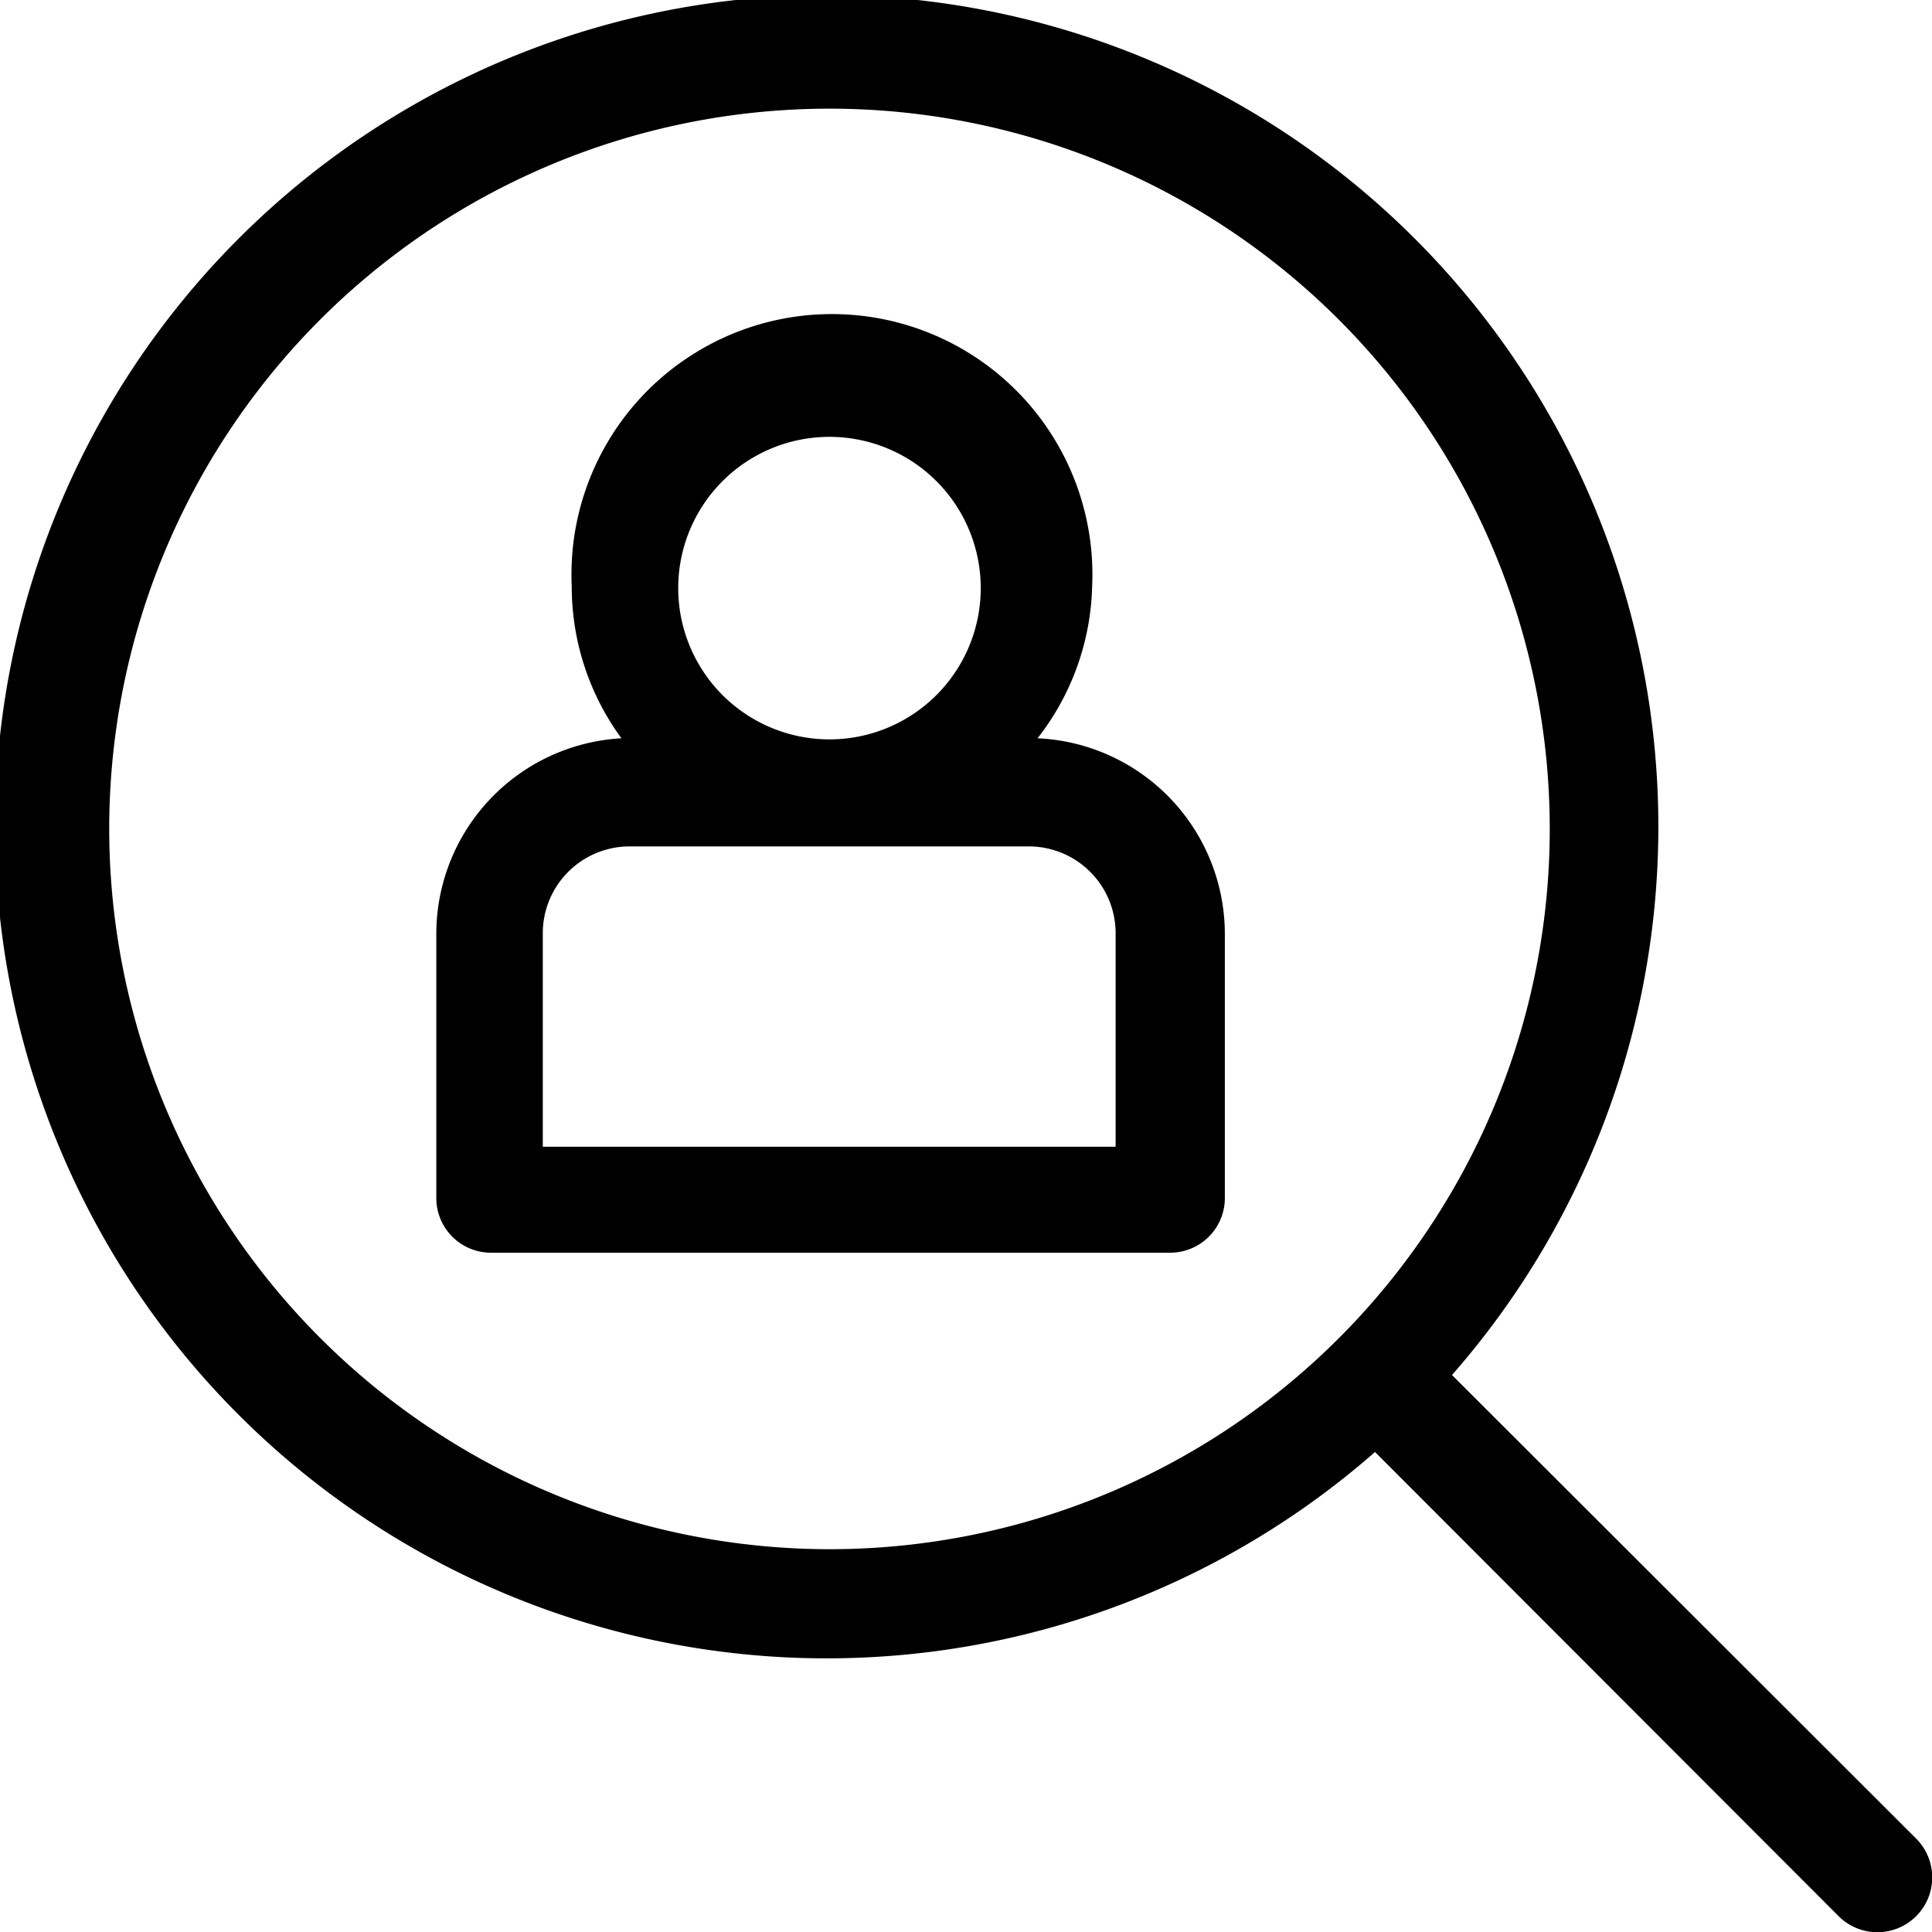
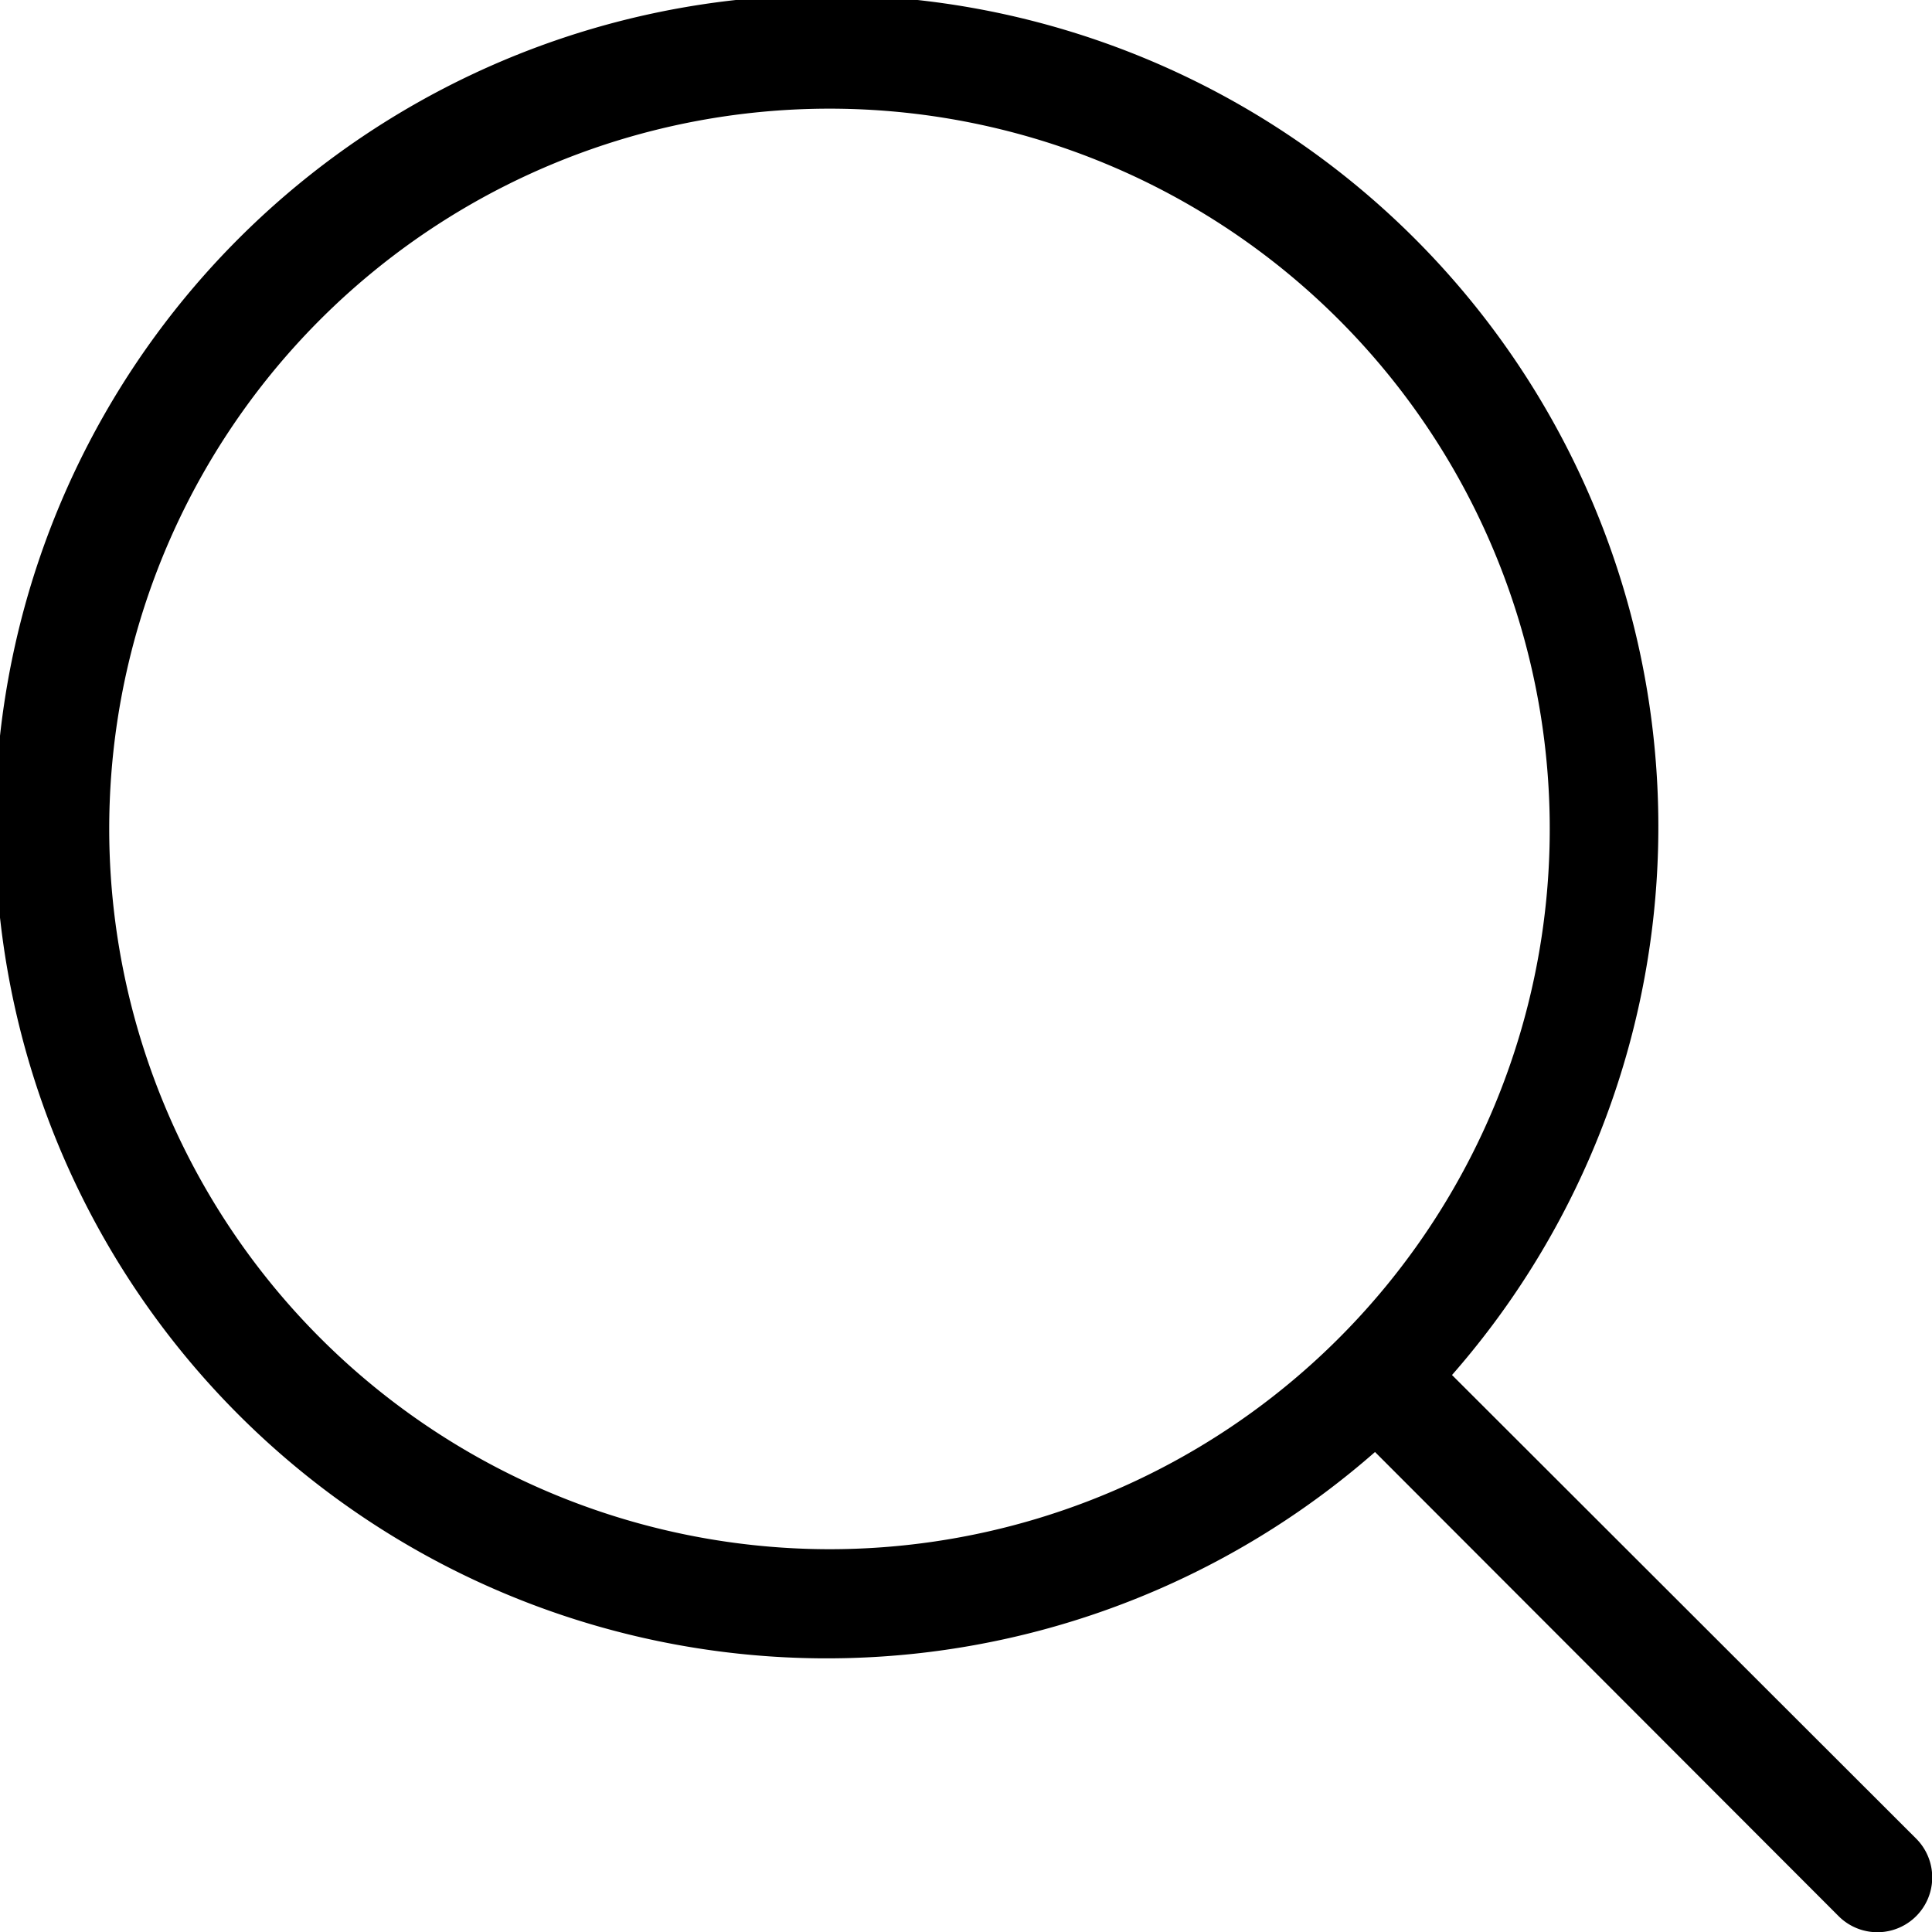
<svg xmlns="http://www.w3.org/2000/svg" viewBox="0 0 35.38 35.38">
  <g id="Calque_2" data-name="Calque 2">
    <g id="Calque_1-2" data-name="Calque 1">
      <g>
-         <path d="M19,13.52A4.7,4.7,0,0,0,20,10.74a4.77,4.77,0,1,0-9.53,0,4.7,4.7,0,0,0,.91,2.78,3.59,3.59,0,0,0-3.39,3.57v4.85a1,1,0,0,0,1,1H21.43a1,1,0,0,0,1-1V17.09A3.59,3.59,0,0,0,19,13.52ZM15.18,8a2.77,2.77,0,1,1-2.76,2.77A2.77,2.77,0,0,1,15.18,8Zm5.25,13H9.94V17.09a1.59,1.59,0,0,1,1.58-1.59h7.33a1.59,1.59,0,0,1,1.58,1.59Z" />
        <path d="M35.09,33.67l-8.5-8.49a15.23,15.23,0,1,0-1.41,1.41l8.49,8.5a1,1,0,0,0,1.42-1.42ZM2,15.18A13.19,13.19,0,1,1,15.18,28.37,13.2,13.2,0,0,1,2,15.18Z" />
      </g>
    </g>
  </g>
</svg>